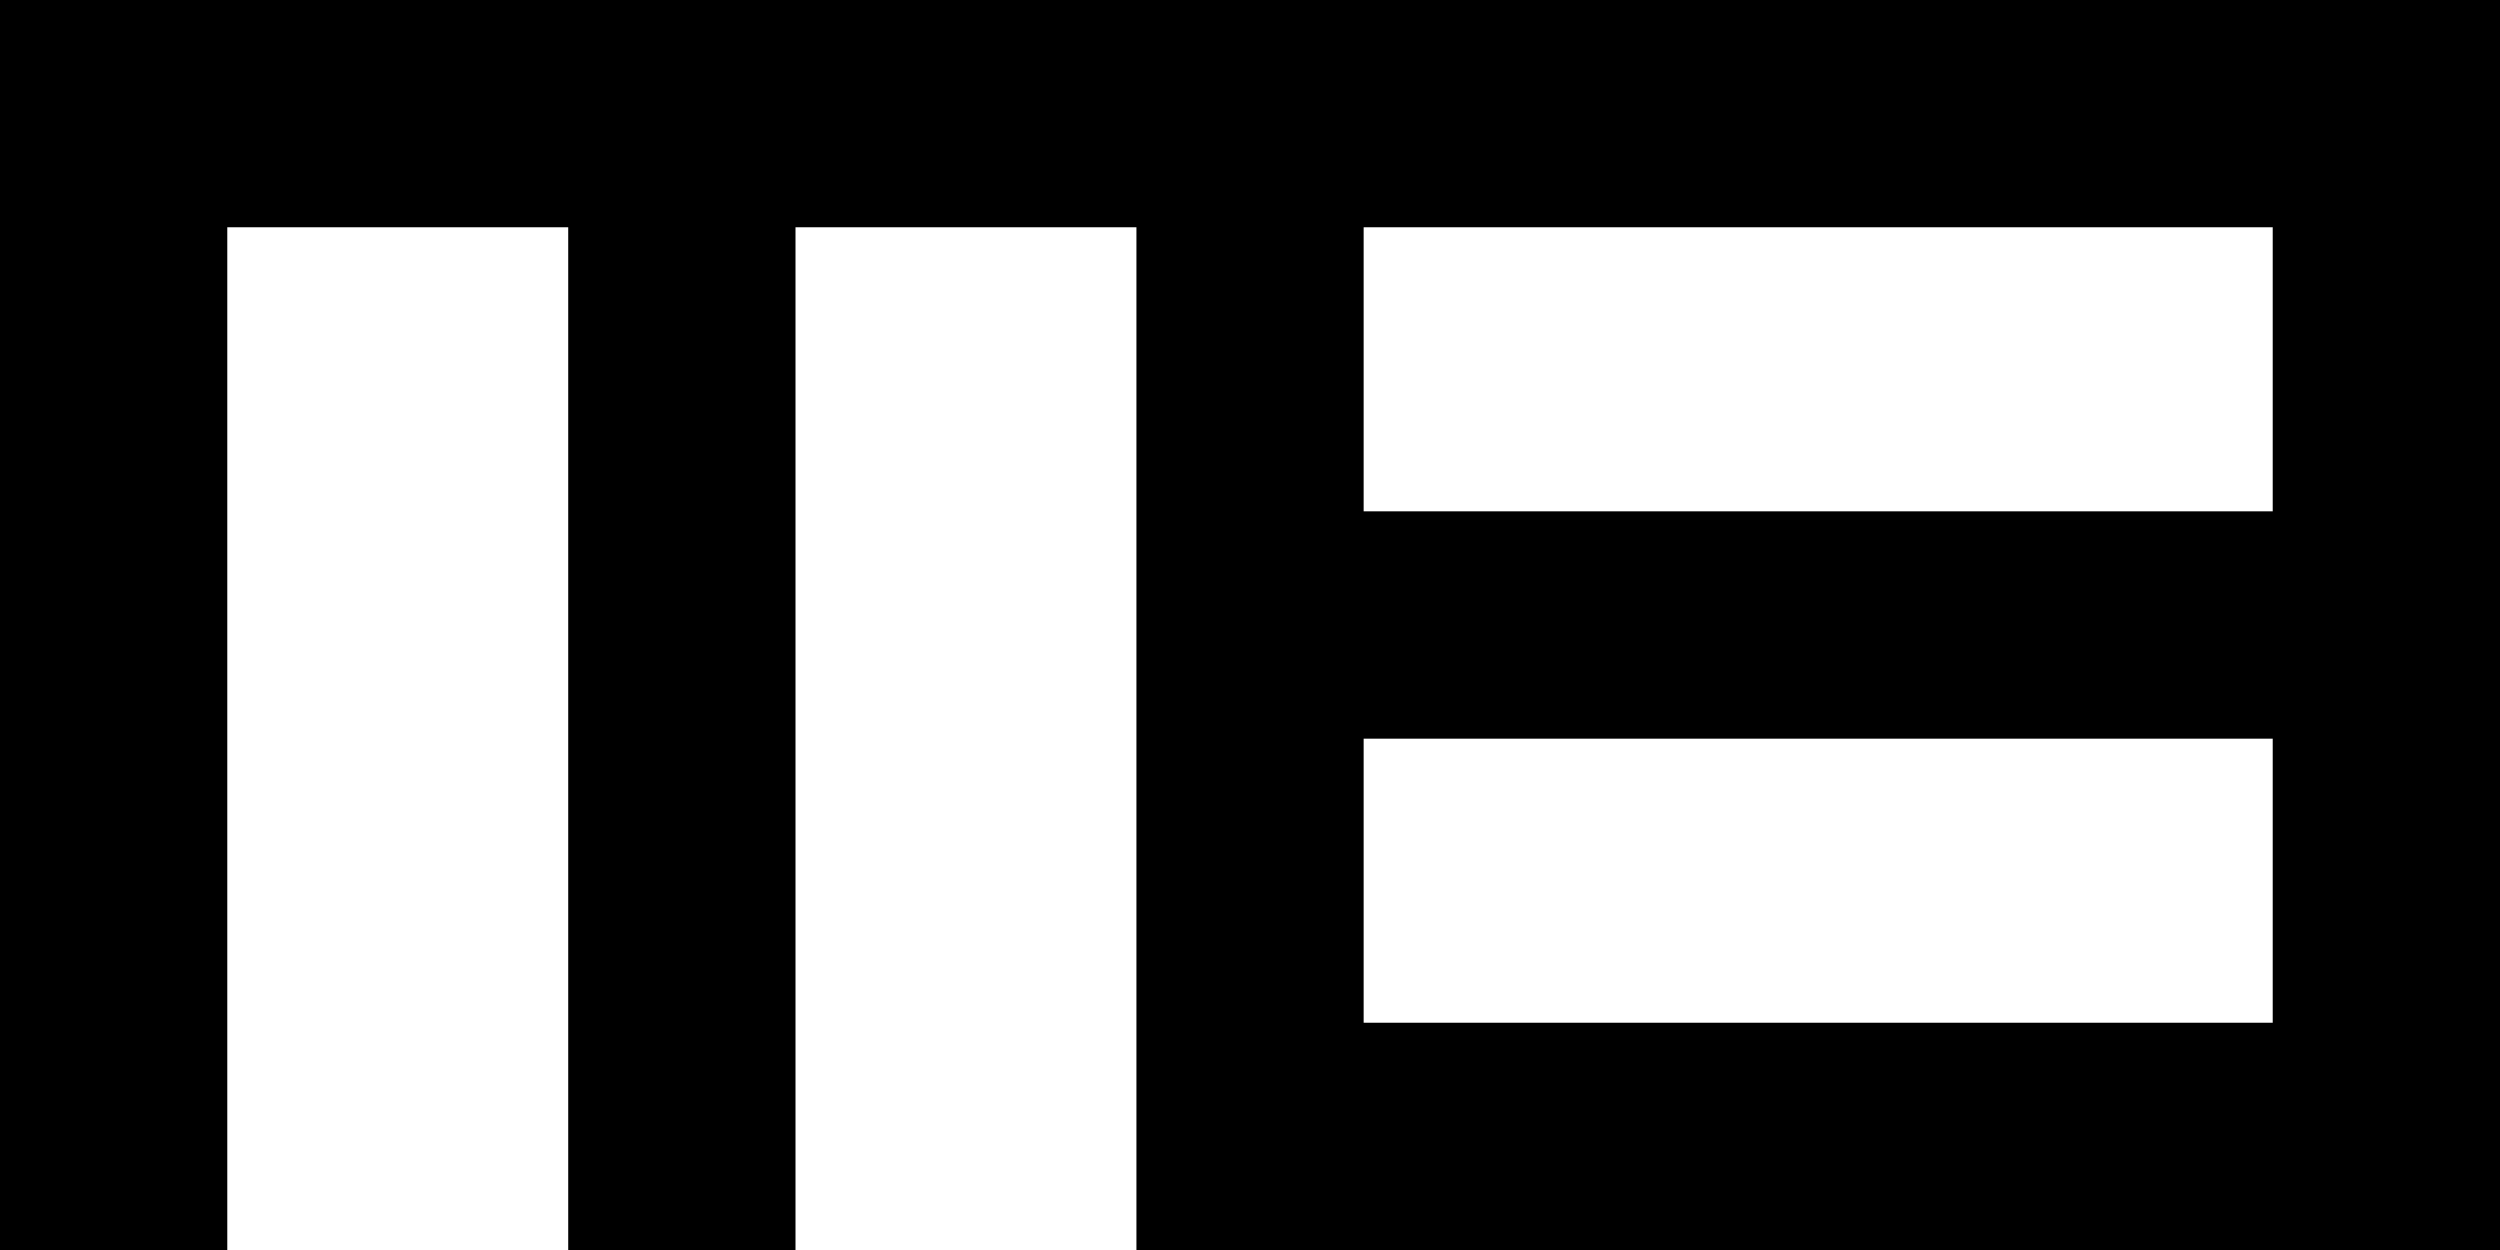
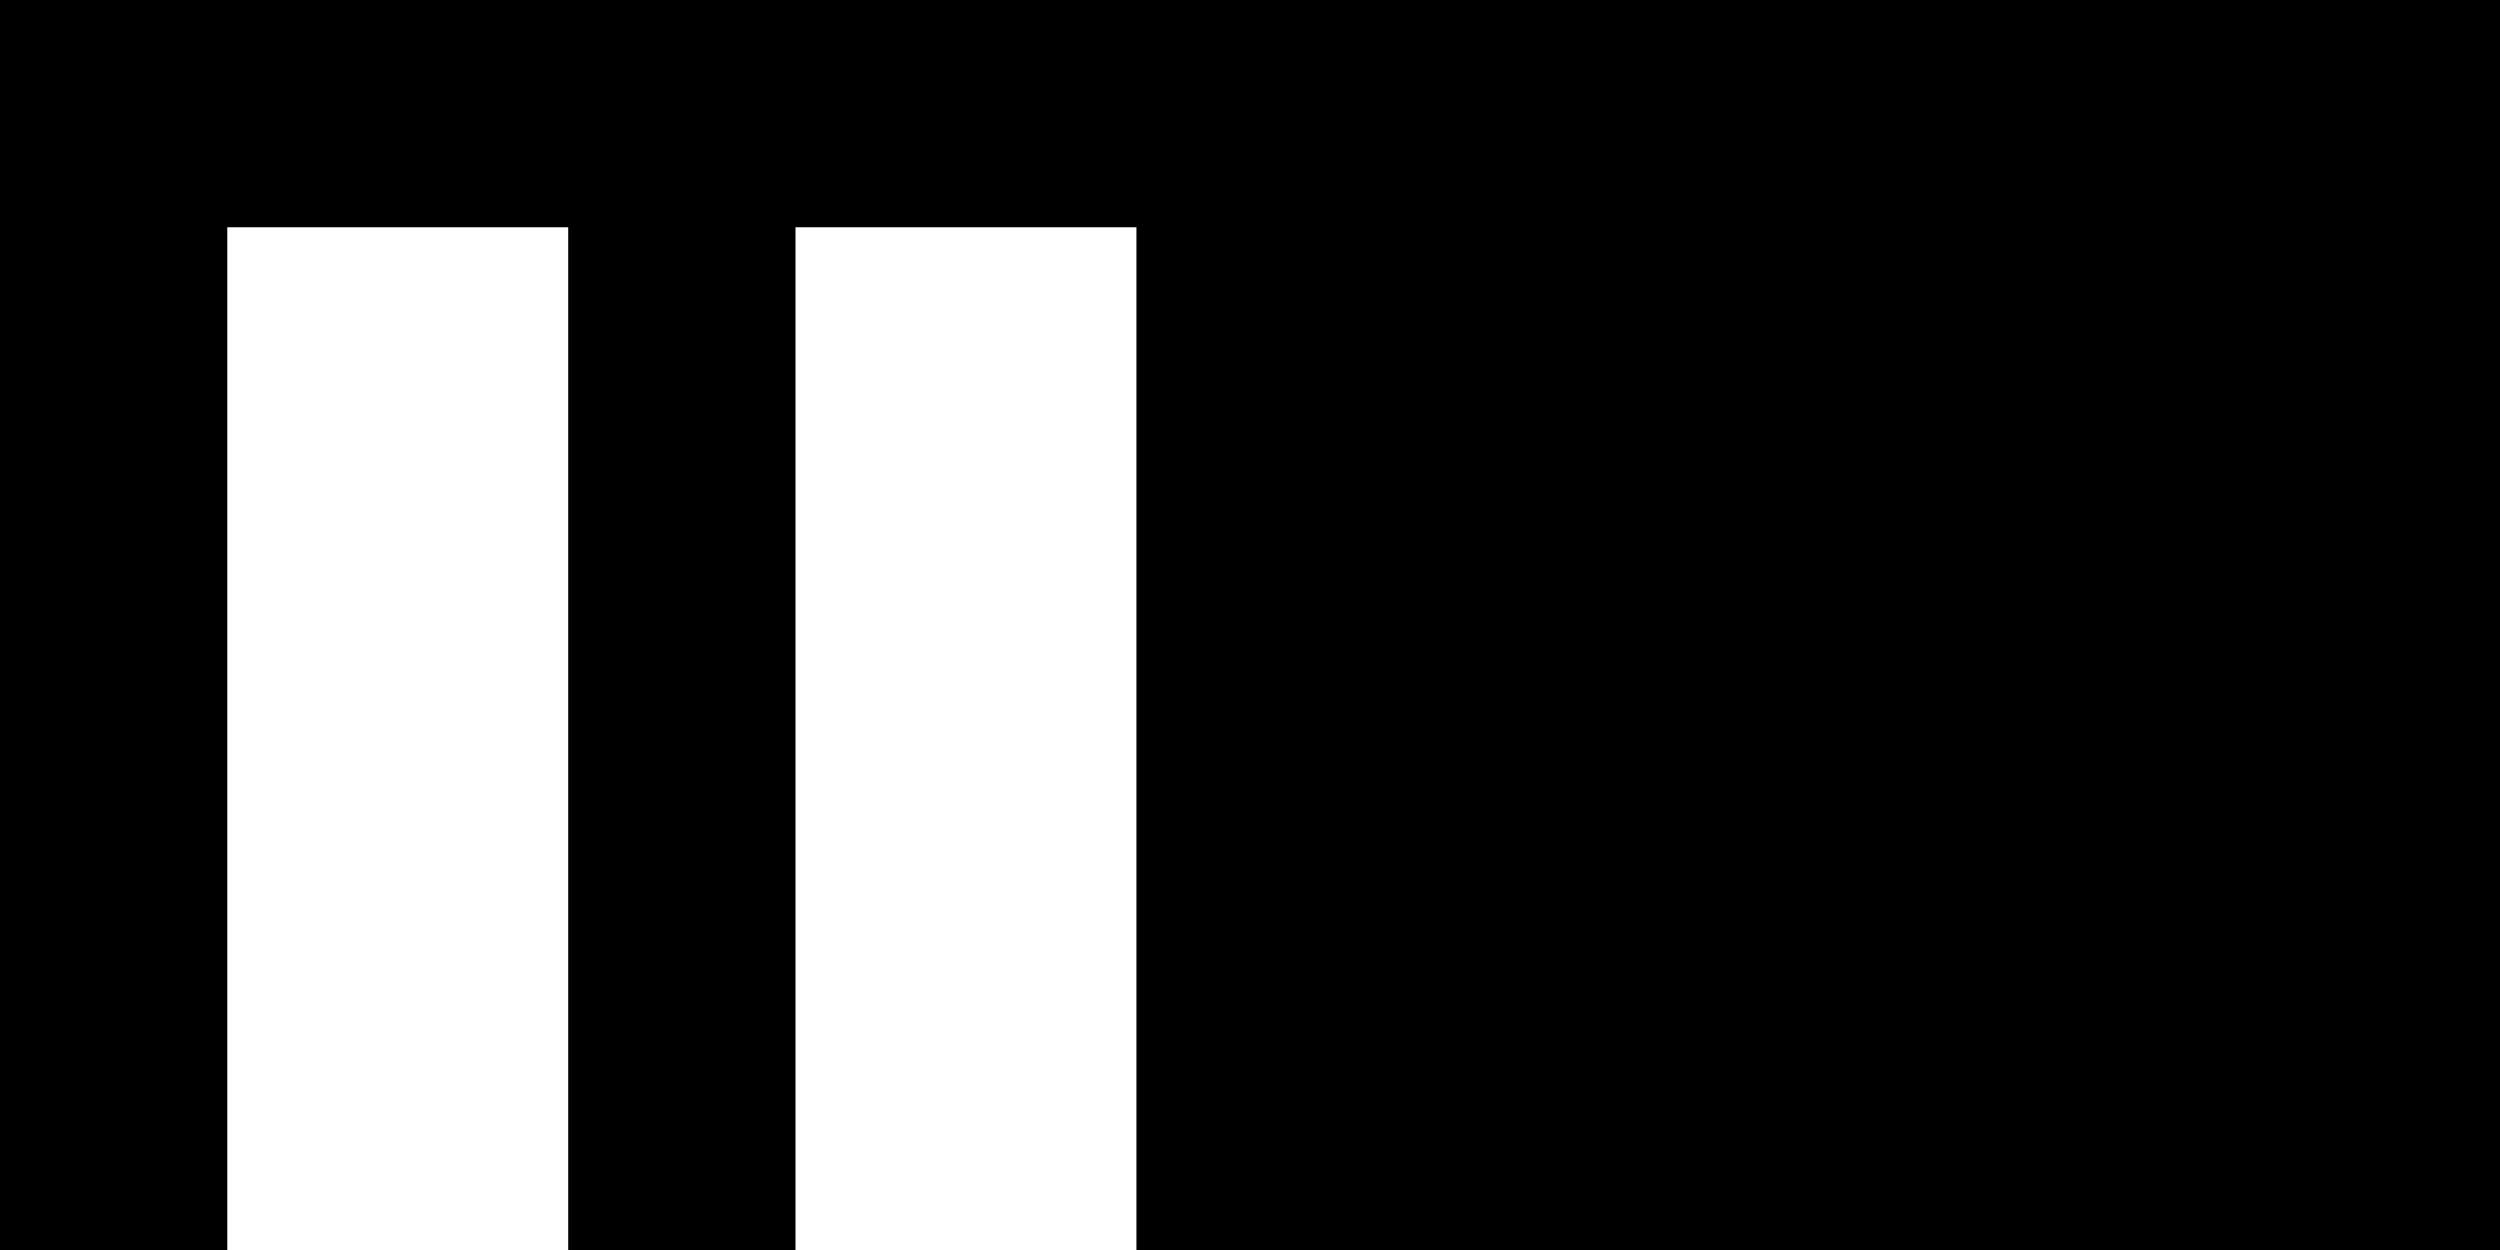
<svg xmlns="http://www.w3.org/2000/svg" id="Layer_2" viewBox="0 0 350.88 175.44">
  <g id="Layer_1-2">
-     <path d="M0,0V175.44H31.9V31.9h47.85V175.44h31.9V31.9h47.85V175.44h191.39V0H0ZM318.98,143.54h-127.59v-39.87h127.59v39.87Zm-127.59-71.77V31.9h127.59v39.87h-127.59Z" />
+     <path d="M0,0V175.44H31.9V31.9h47.85V175.44h31.9V31.9h47.85V175.44h191.39V0H0Zh-127.59v-39.87h127.59v39.87Zm-127.59-71.77V31.9h127.59v39.87h-127.59Z" />
  </g>
</svg>